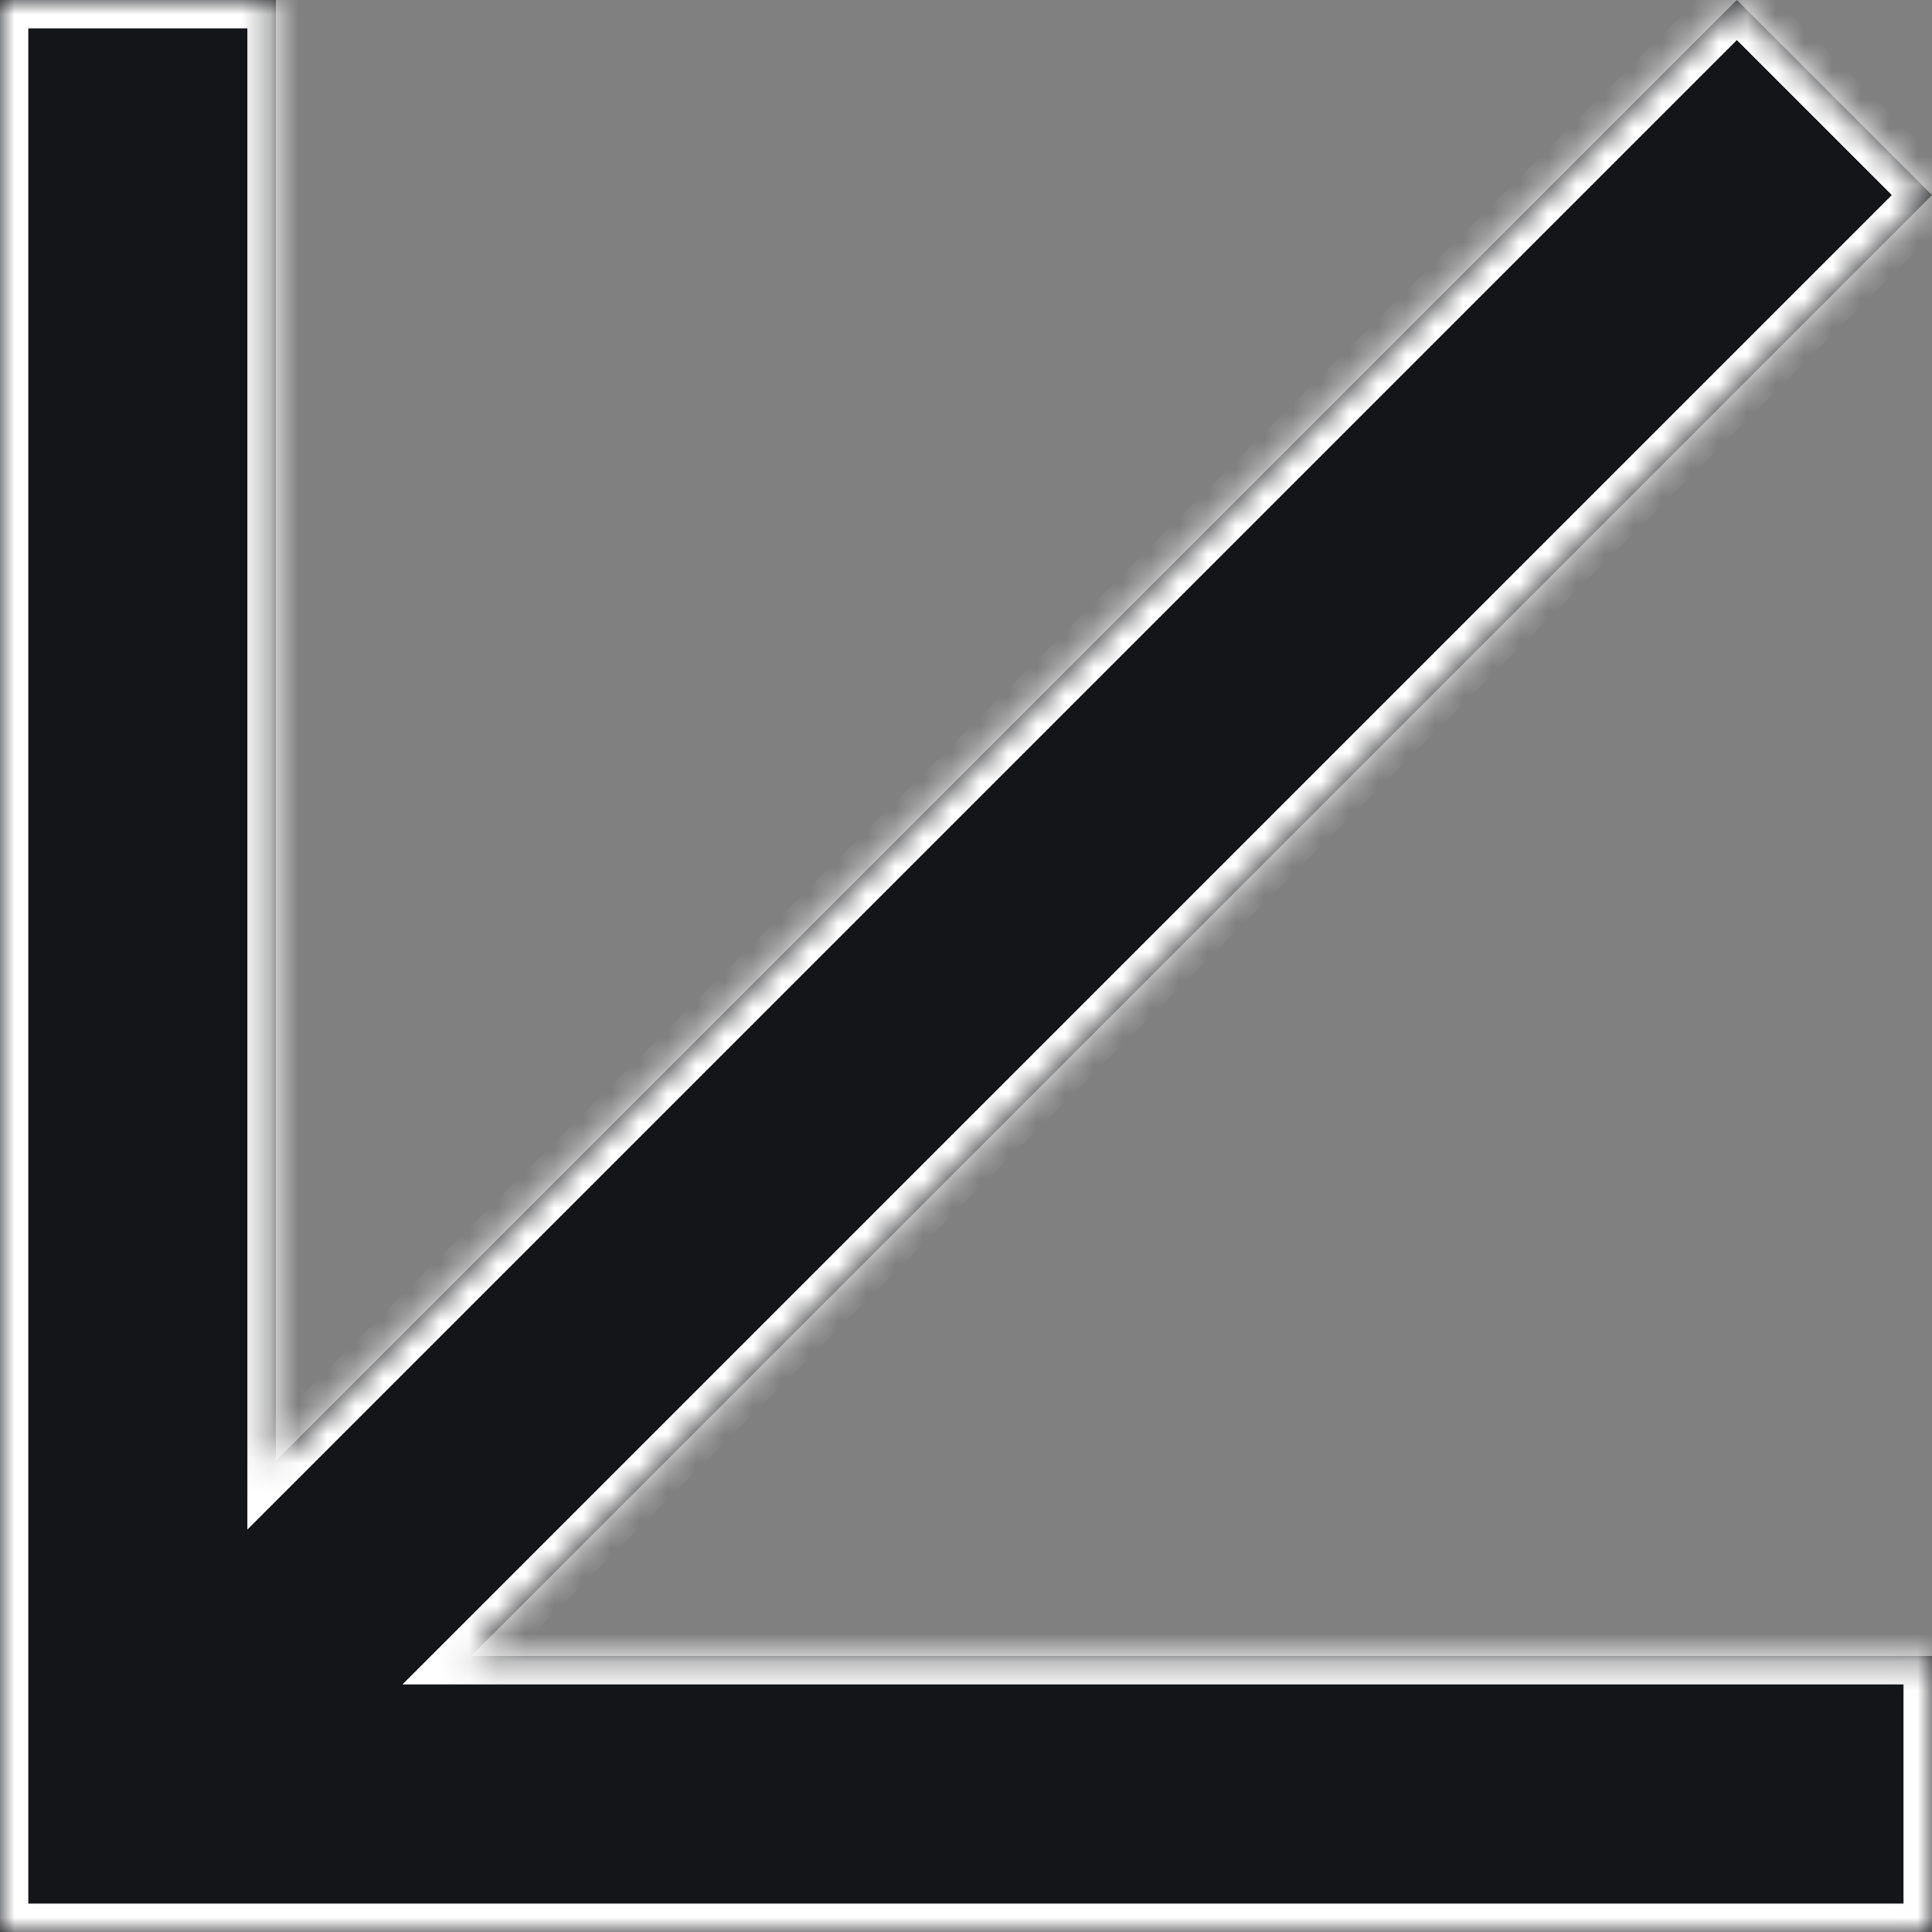
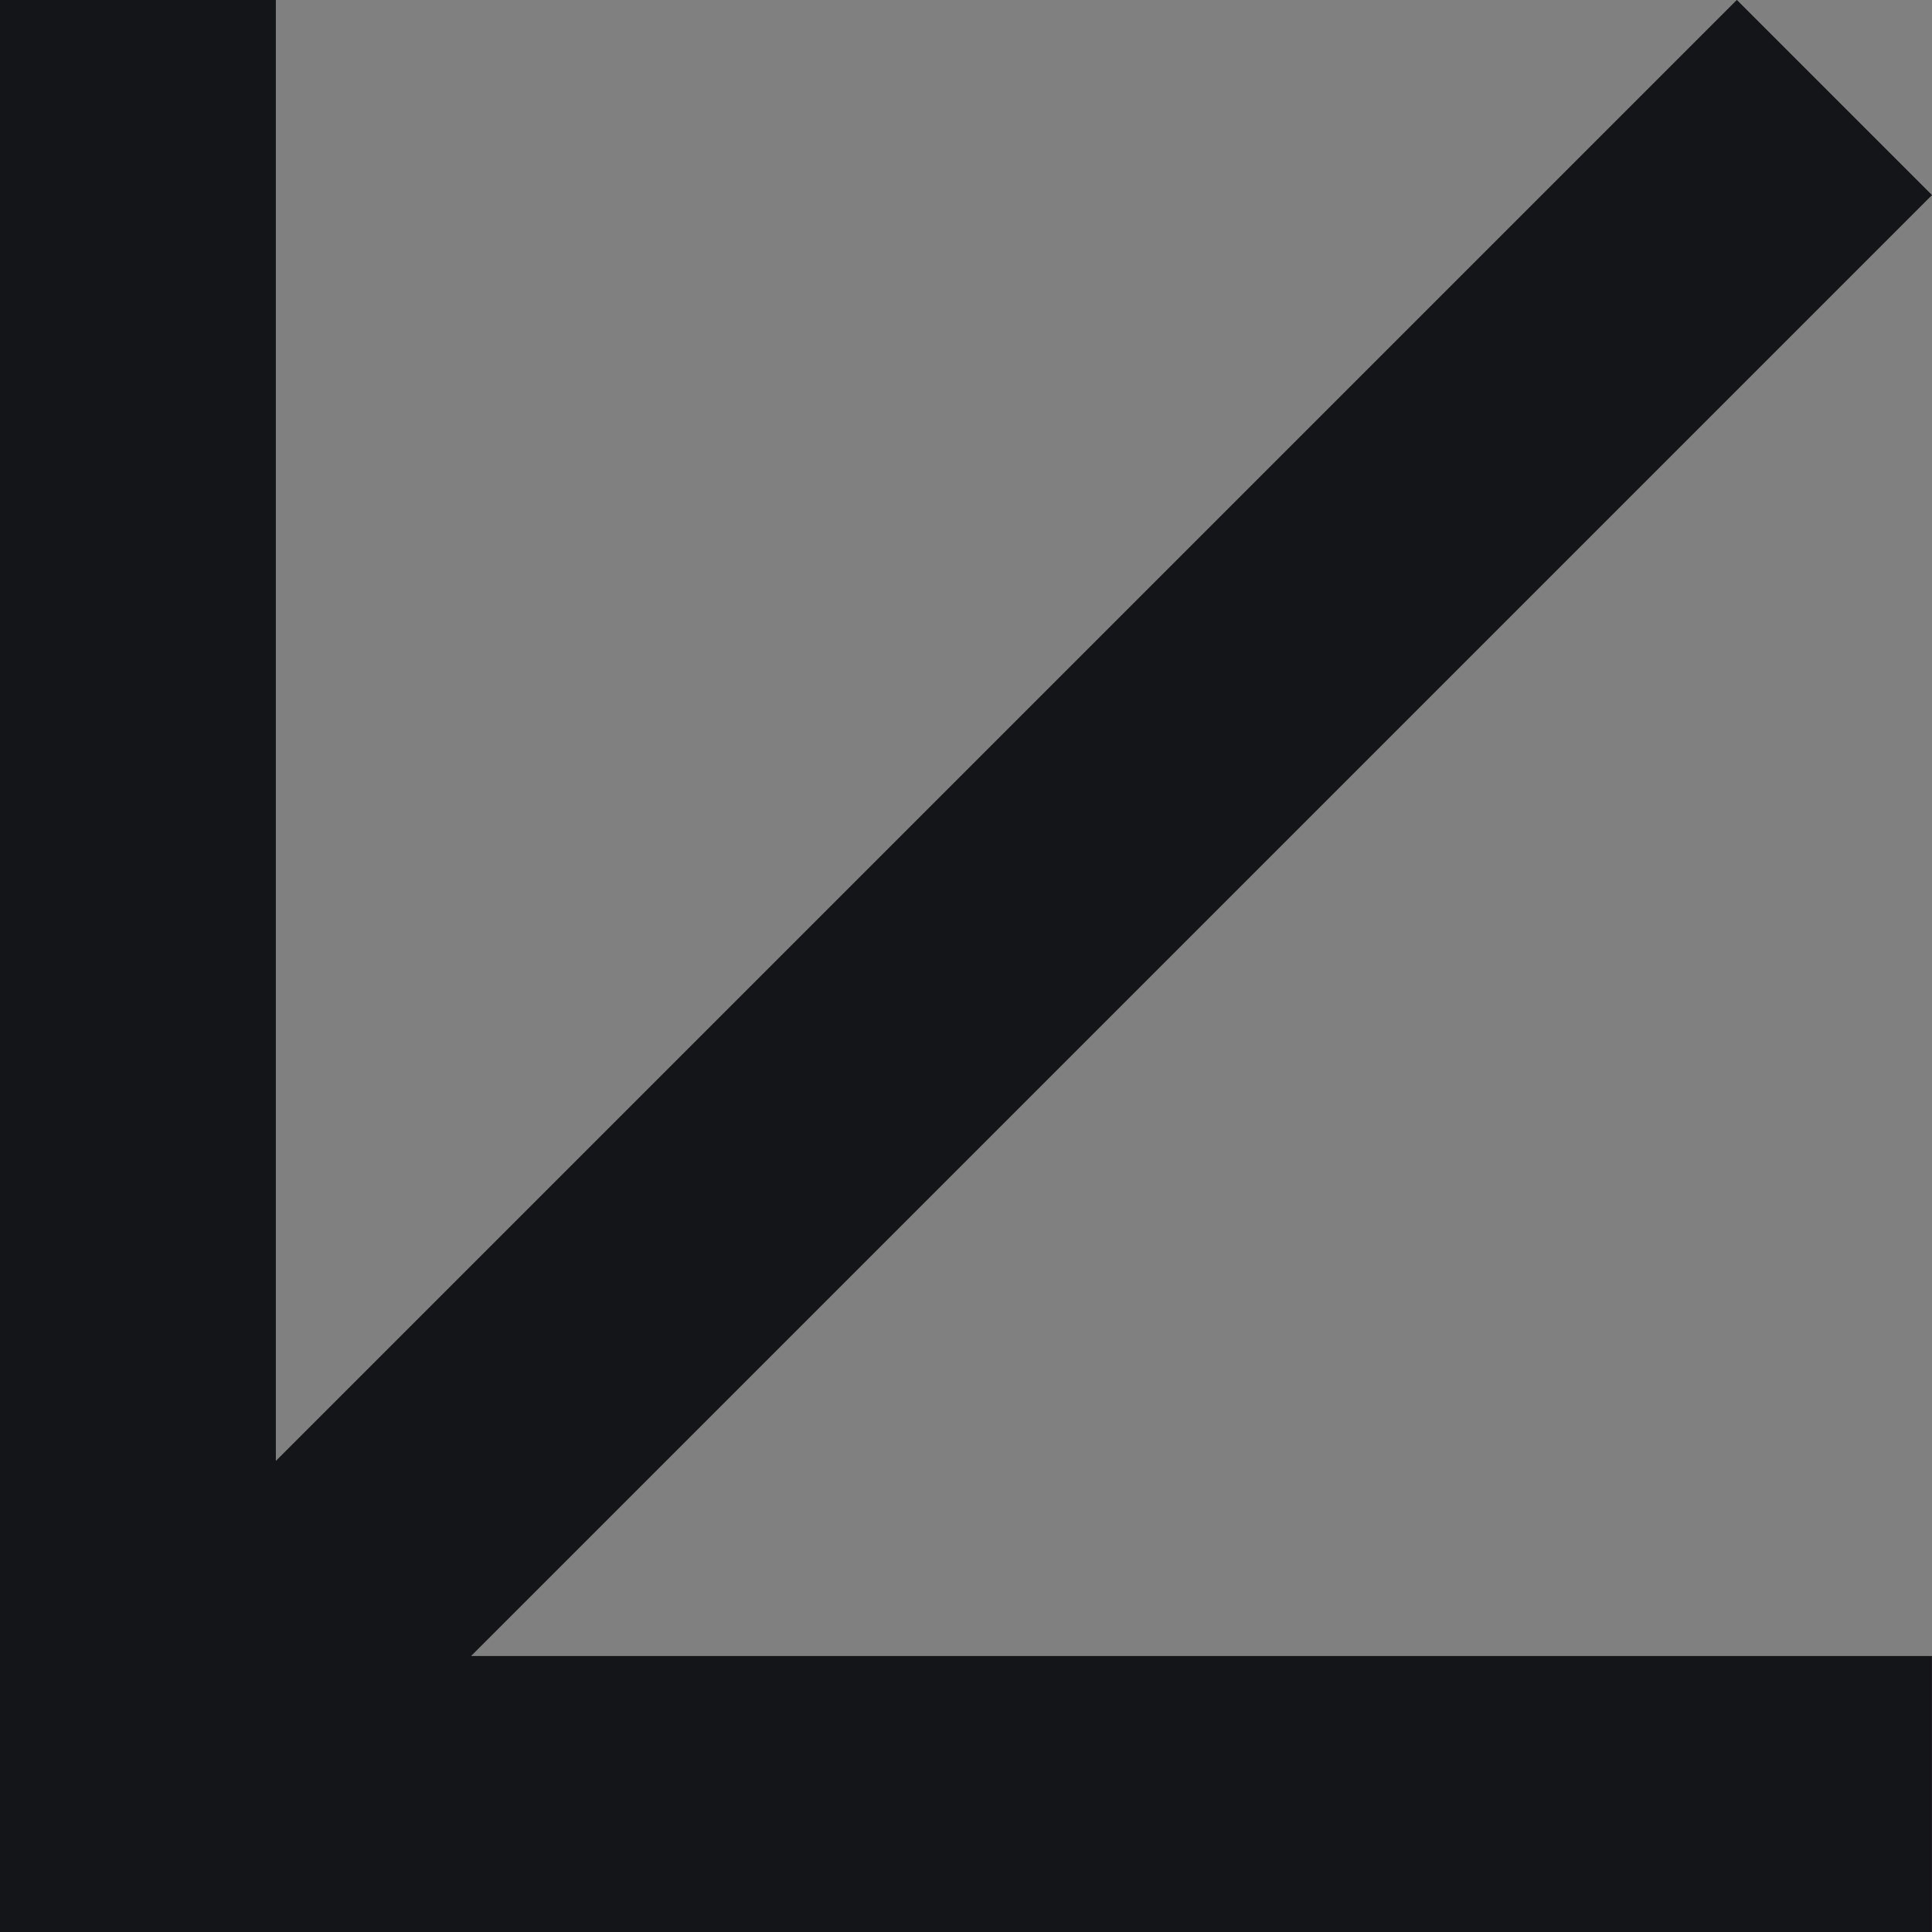
<svg xmlns="http://www.w3.org/2000/svg" width="68" height="68" viewBox="0 0 68 68" fill="none">
  <rect x="0" y="0" width="68" height="68" fill="#808080" stroke="none" />
  <mask id="path-1-inside-1_11715_688" fill="white">
-     <path d="M-0.005 67.997H-0.002V68H67.998V58.286H16.58L68 6.866L61.131 -0.003L9.709 51.419V-0.003H-0.005V67.997Z" />
-   </mask>
+     </mask>
  <path d="M-0.005 67.997H-0.002V68H67.998V58.286H16.58L68 6.866L61.131 -0.003L9.709 51.419V-0.003H-0.005V67.997Z" fill="#141518" />
  <path d="M-0.005 67.997V68.997H-1.005V67.997H-0.005ZM-0.002 67.997V66.997H0.998V67.997H-0.002ZM-0.002 68V69H-1.002V68H-0.002ZM67.998 68H68.998V69H67.998V68ZM67.998 58.286V57.286H68.998V58.286H67.998ZM16.58 58.286V59.286H14.166L15.873 57.579L16.58 58.286ZM68 6.866L68.707 6.159L69.414 6.866L68.707 7.573L68 6.866ZM61.131 -0.003L60.424 -0.71L61.131 -1.417L61.838 -0.71L61.131 -0.003ZM9.709 51.419L10.416 52.126L8.709 53.833V51.419H9.709ZM9.709 -0.003V-1.003H10.709V-0.003H9.709ZM-0.005 -0.003H-1.005V-1.003H-0.005V-0.003ZM-0.005 67.997V66.997H-0.002V67.997V68.997H-0.005V67.997ZM-0.002 67.997H0.998V68H-0.002H-1.002V67.997H-0.002ZM-0.002 68V67H67.998V68V69H-0.002V68ZM67.998 68H66.998V58.286H67.998H68.998V68H67.998ZM67.998 58.286V59.286H16.58V58.286V57.286H67.998V58.286ZM16.58 58.286L15.873 57.579L67.293 6.159L68 6.866L68.707 7.573L17.287 58.993L16.58 58.286ZM68 6.866L67.293 7.573L60.424 0.704L61.131 -0.003L61.838 -0.71L68.707 6.159L68 6.866ZM61.131 -0.003L61.838 0.704L10.416 52.126L9.709 51.419L9.002 50.712L60.424 -0.71L61.131 -0.003ZM9.709 51.419H8.709V-0.003H9.709H10.709V51.419H9.709ZM9.709 -0.003V0.997H-0.005V-0.003V-1.003H9.709V-0.003ZM-0.005 -0.003H0.995V67.997H-0.005H-1.005V-0.003H-0.005Z" fill="white" mask="url(#path-1-inside-1_11715_688)" />
</svg>